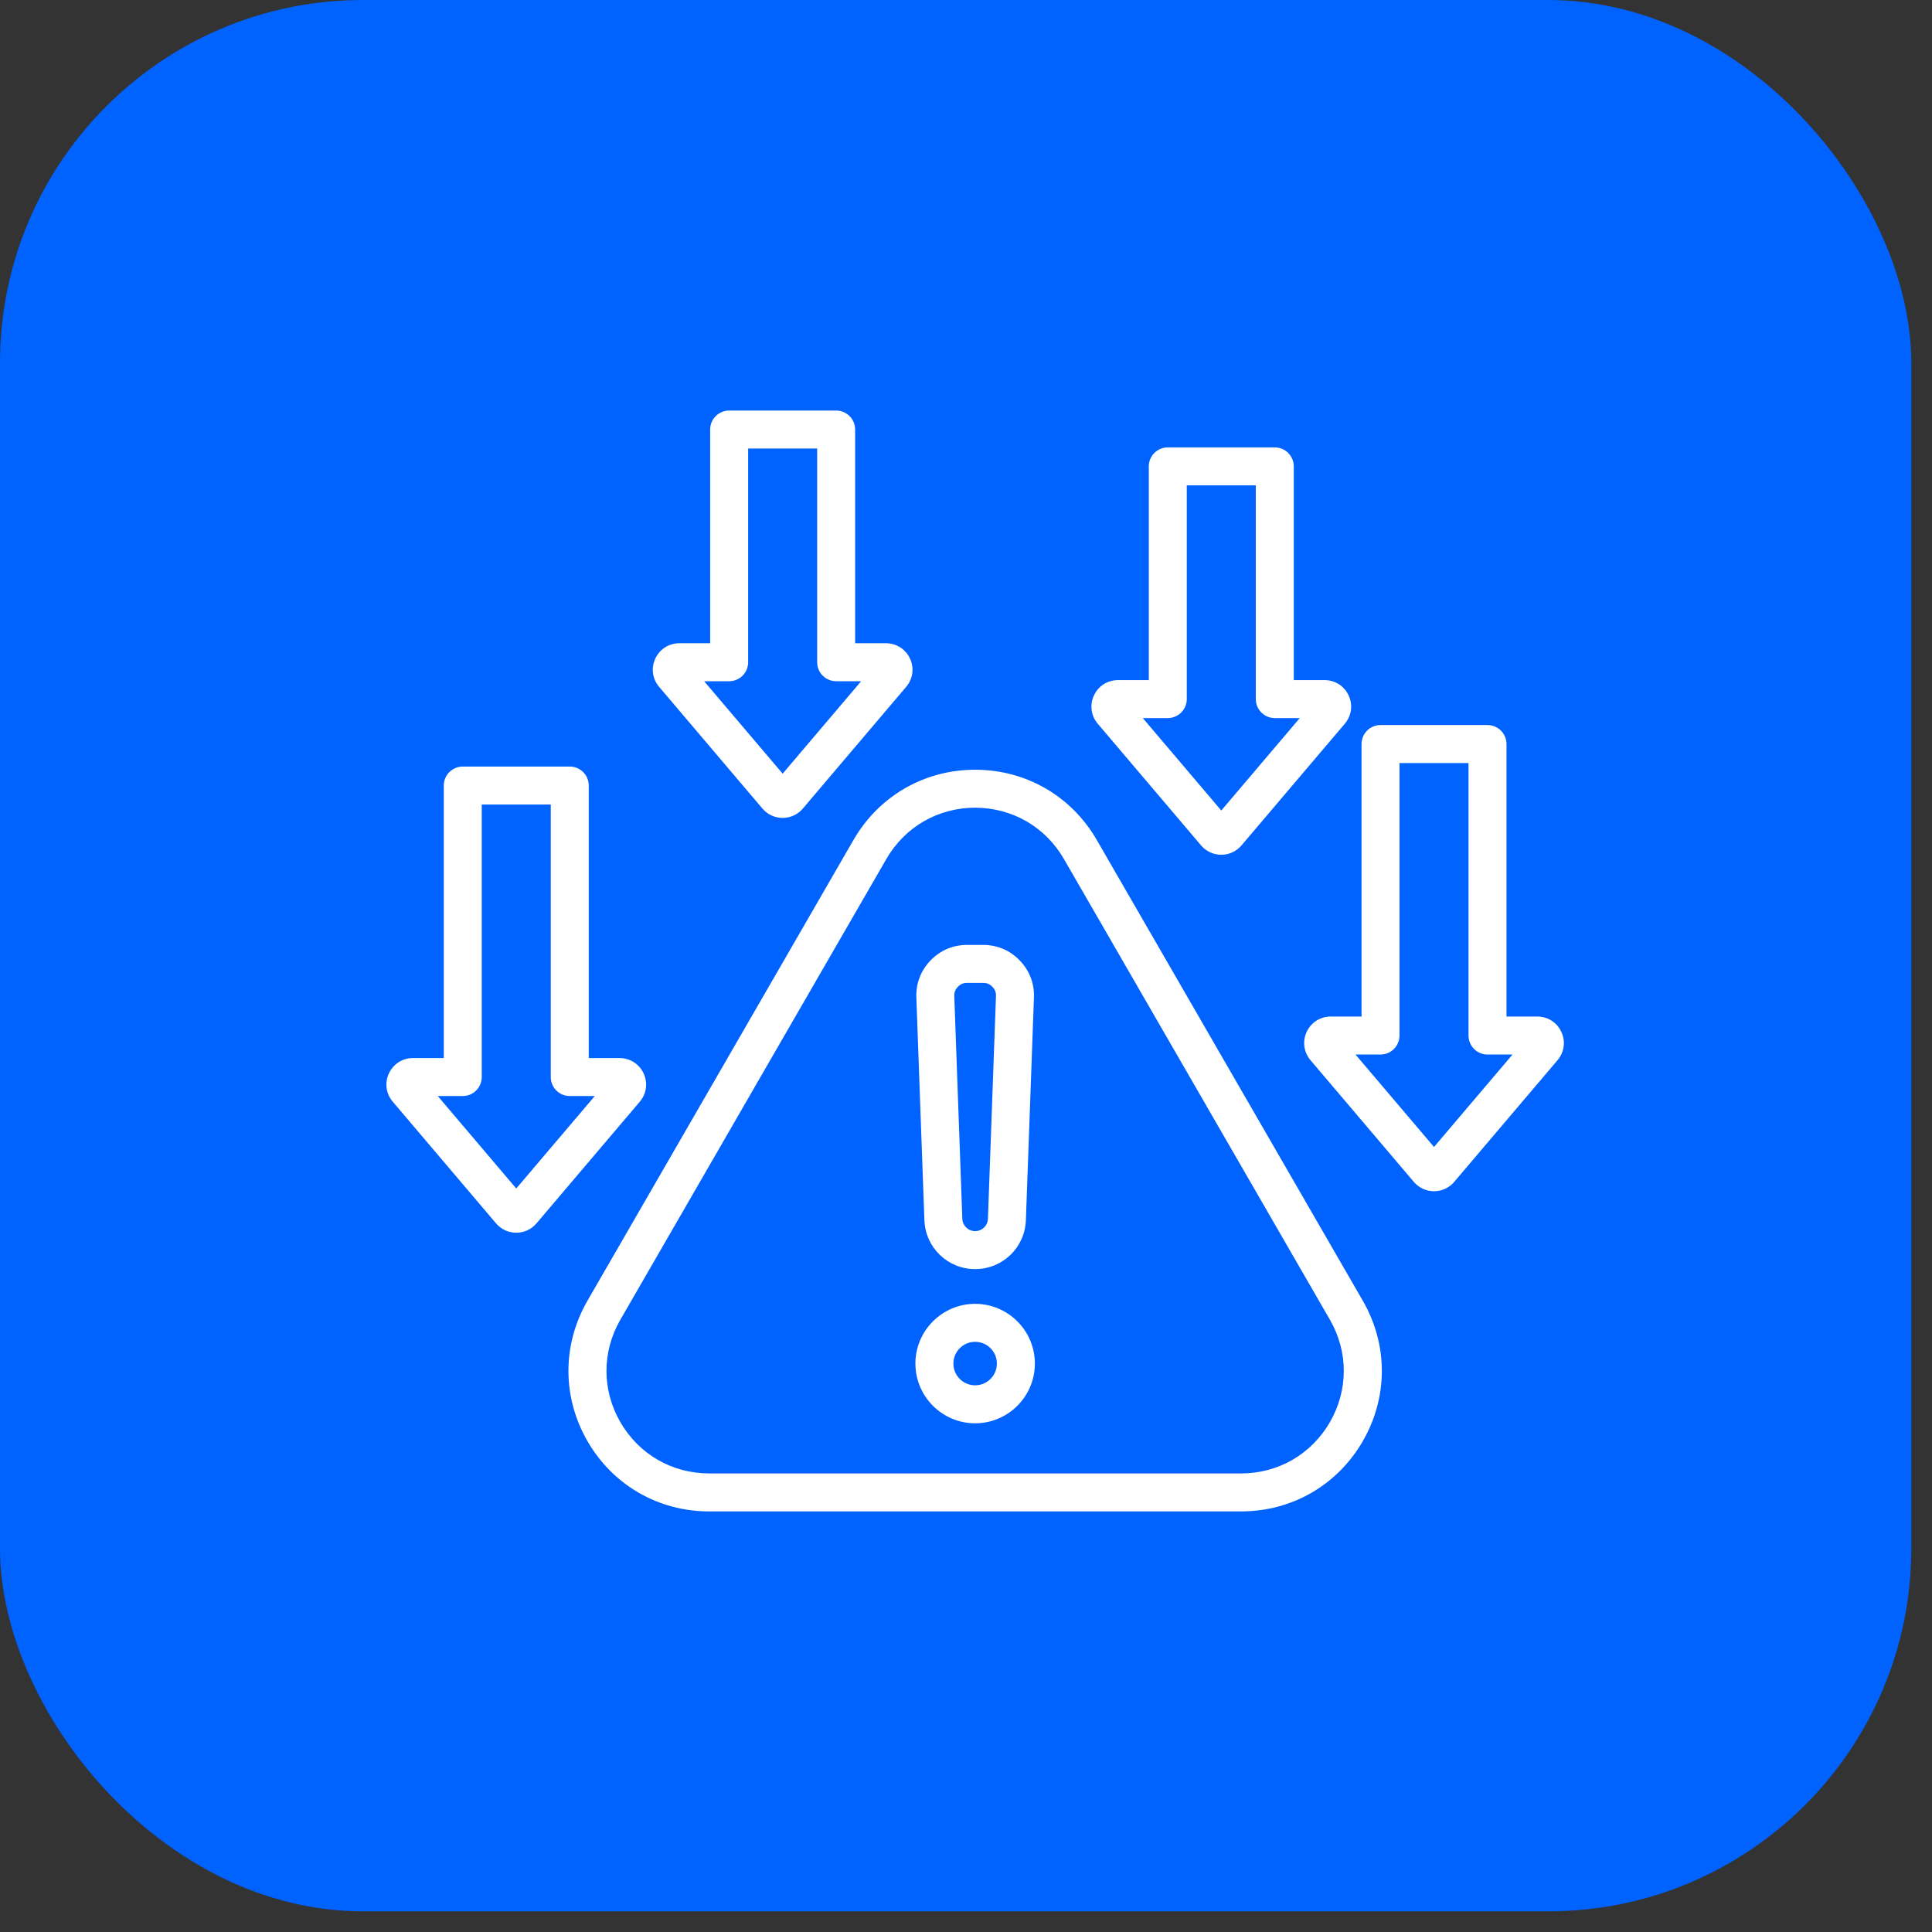
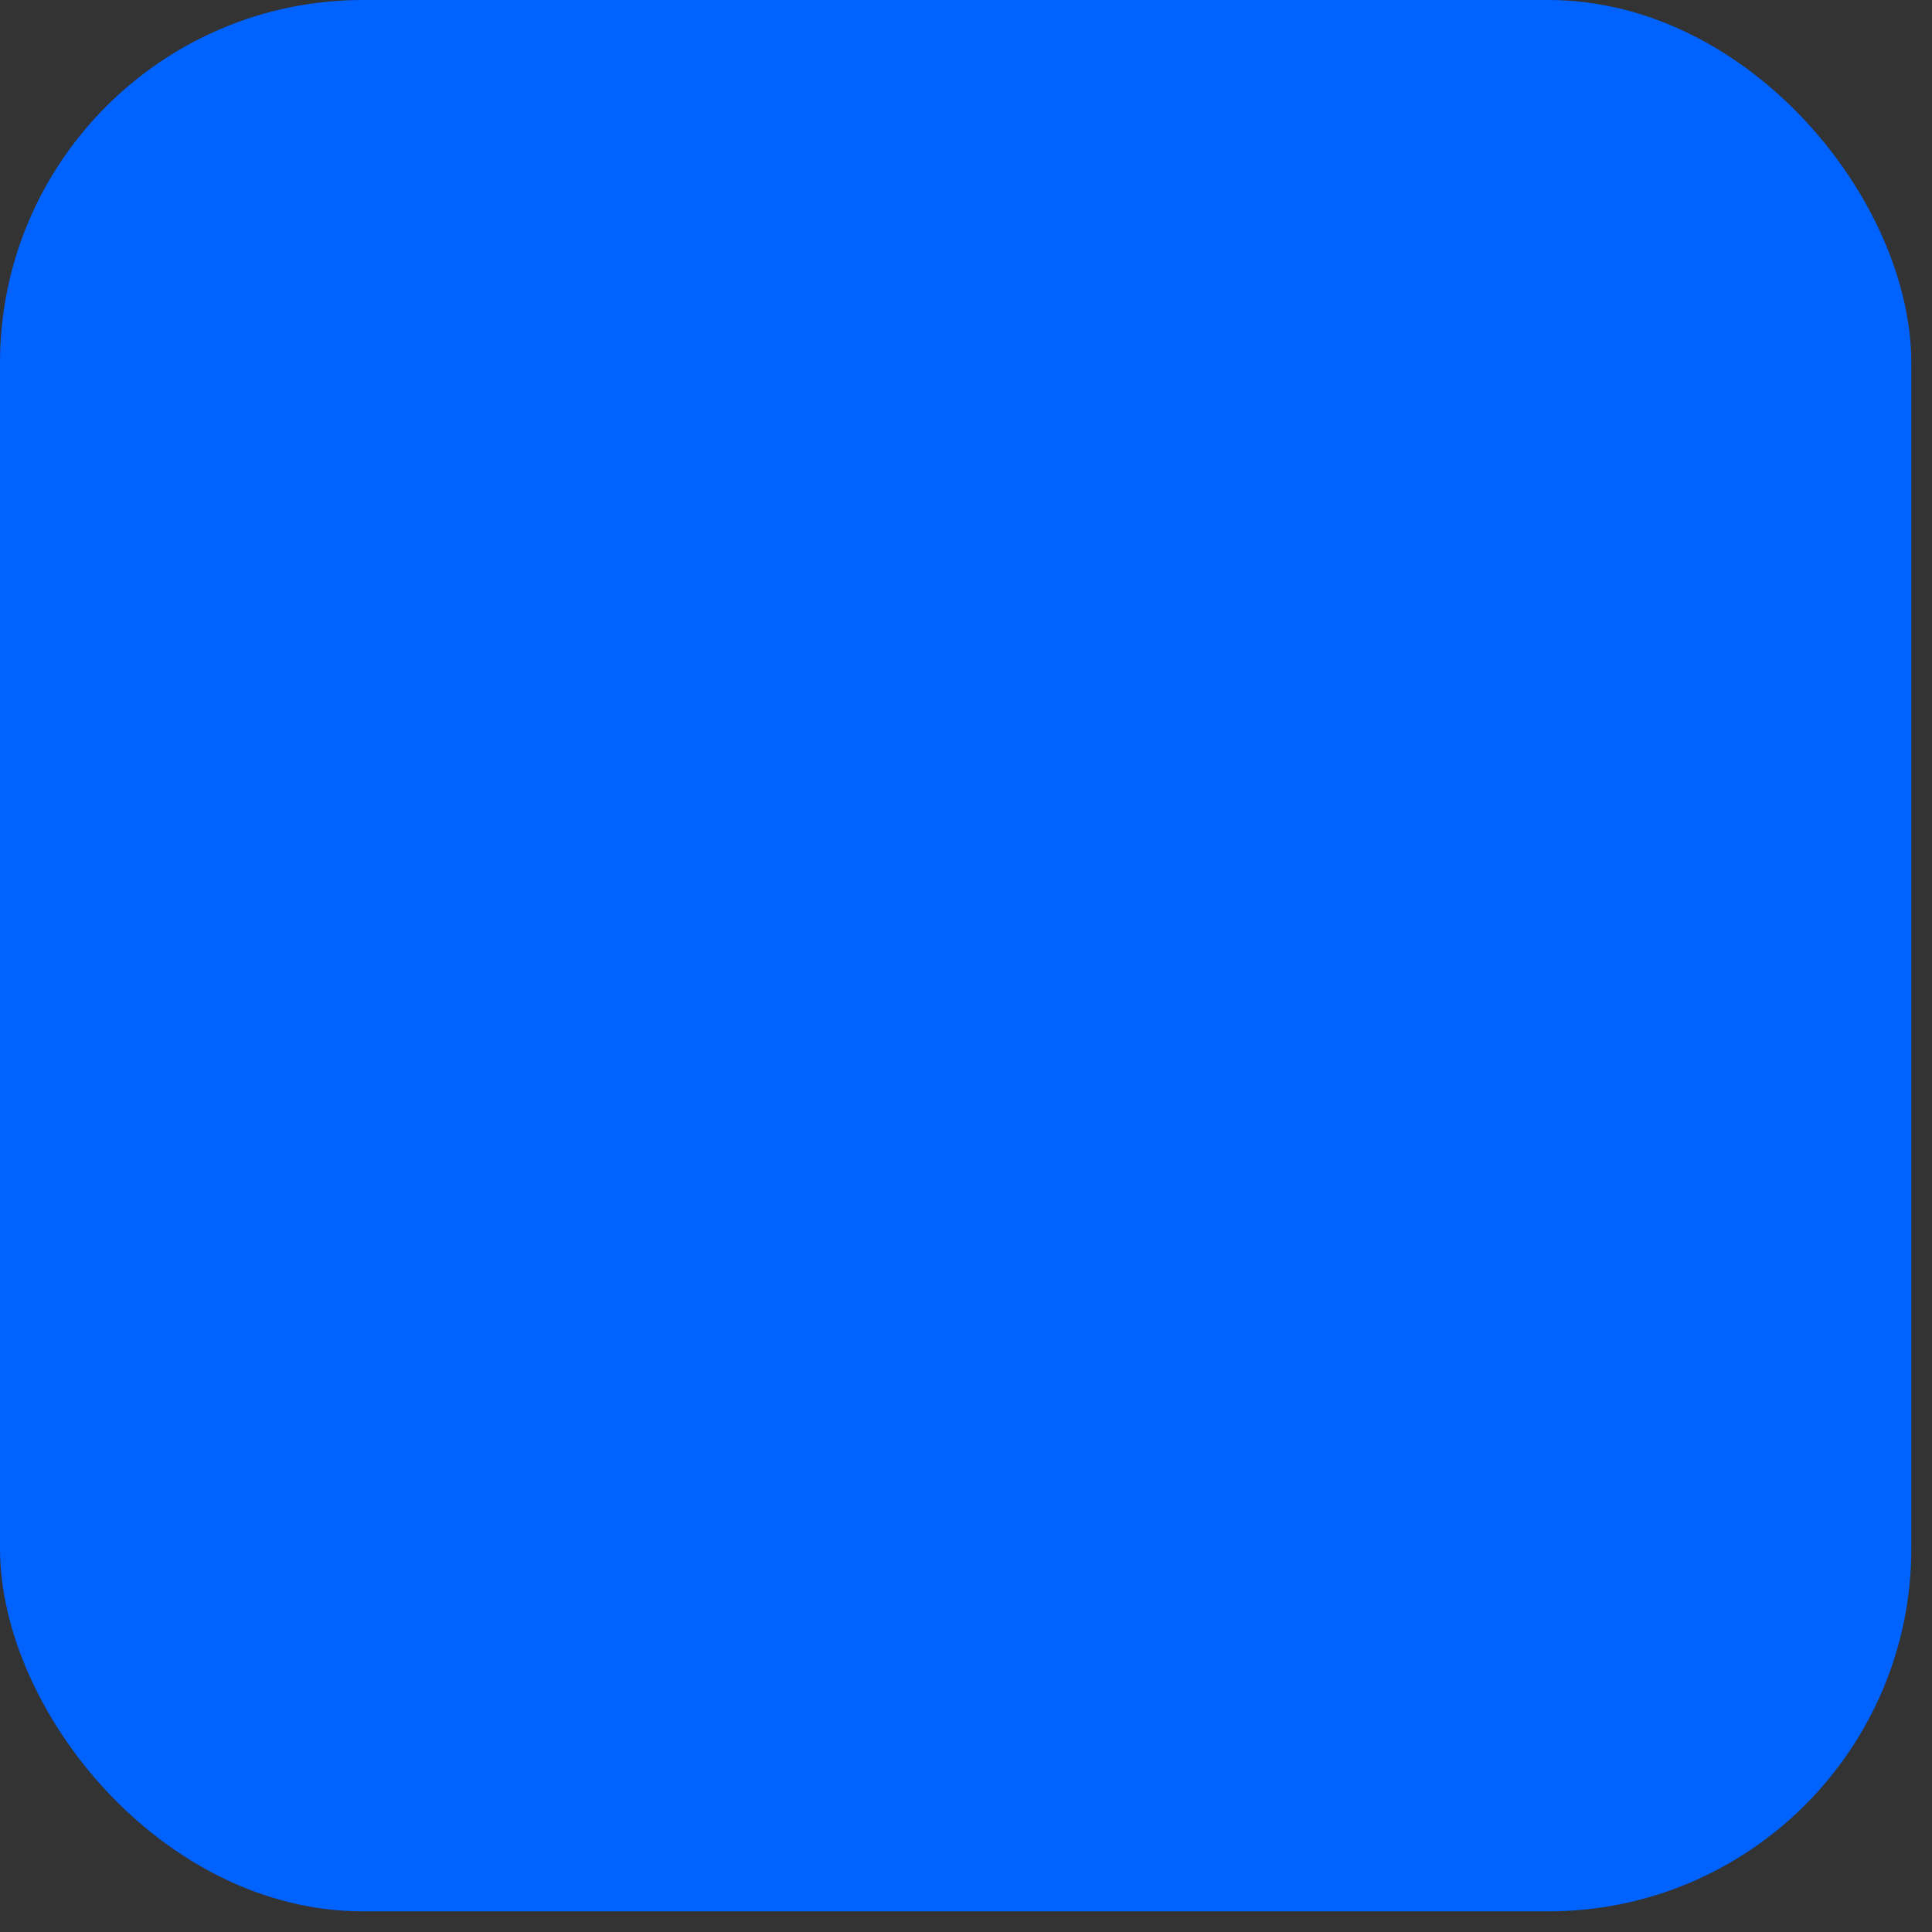
<svg xmlns="http://www.w3.org/2000/svg" width="80" height="80" viewBox="0 0 80 80" fill="none">
  <rect x="0" y="0" width="80" height="80" fill="#333333" stroke="none" />
  <rect width="79.144" height="79.144" rx="15.027" fill="#0062FF" />
-   <path d="M45.415 34.781C44.364 32.96 42.481 31.873 40.378 31.873C38.276 31.873 36.393 32.96 35.341 34.781L24.326 53.859C23.275 55.68 23.275 57.855 24.326 59.676C25.378 61.496 27.261 62.584 29.363 62.584H51.393C53.496 62.584 55.379 61.496 56.43 59.676C57.482 57.855 57.482 55.68 56.43 53.859L45.415 34.781ZM55.068 58.889C54.301 60.218 52.927 61.011 51.393 61.011H29.363C27.829 61.011 26.456 60.218 25.688 58.889C24.921 57.561 24.921 55.974 25.688 54.646L36.703 35.567C37.47 34.239 38.844 33.446 40.378 33.446C41.913 33.446 43.286 34.239 44.053 35.567L55.068 54.646C55.835 55.974 55.835 57.561 55.068 58.889ZM40.378 53.989C39.015 53.989 37.905 55.099 37.905 56.463C37.905 57.826 39.015 58.936 40.378 58.936C41.742 58.936 42.852 57.826 42.852 56.463C42.852 55.099 41.742 53.989 40.378 53.989ZM40.378 57.363C39.882 57.363 39.478 56.959 39.478 56.463C39.478 55.966 39.882 55.562 40.378 55.562C40.875 55.562 41.279 55.966 41.279 56.463C41.279 56.959 40.875 57.363 40.378 57.363ZM40.378 52.551H40.378C41.516 52.551 42.439 51.66 42.48 50.524L42.813 41.306C42.834 40.722 42.631 40.191 42.225 39.77C41.819 39.349 41.296 39.127 40.711 39.127H40.046C39.461 39.127 38.938 39.349 38.532 39.77C38.126 40.191 37.923 40.722 37.944 41.306L38.277 50.524C38.318 51.66 39.241 52.551 40.378 52.551ZM39.664 40.862C39.773 40.748 39.887 40.7 40.045 40.7H40.711C40.869 40.7 40.983 40.748 41.093 40.862C41.203 40.975 41.247 41.091 41.241 41.249L40.908 50.467C40.898 50.753 40.665 50.978 40.378 50.978C40.091 50.978 39.858 50.753 39.848 50.467L39.515 41.249C39.51 41.091 39.554 40.975 39.664 40.862ZM64.653 42.73C64.472 42.337 64.09 42.093 63.657 42.093H62.381V30.809C62.381 30.375 62.029 30.023 61.595 30.023H57.164C56.73 30.023 56.378 30.375 56.378 30.809V42.093H55.101C54.669 42.093 54.287 42.337 54.105 42.73C53.924 43.122 53.985 43.571 54.265 43.901L58.543 48.939C58.752 49.185 59.057 49.326 59.379 49.327H59.379C59.702 49.327 60.007 49.185 60.216 48.94C60.216 48.94 60.216 48.94 60.216 48.939L64.494 43.901C64.774 43.571 64.835 43.122 64.653 42.73ZM59.379 47.494L56.129 43.666H57.164C57.598 43.666 57.95 43.314 57.95 42.88V31.596H60.808V42.88C60.808 43.314 61.16 43.666 61.595 43.666H62.63L59.379 47.494ZM26.651 44.449C26.47 44.056 26.088 43.812 25.655 43.812H24.379V32.528C24.379 32.094 24.027 31.741 23.593 31.741H19.162C18.728 31.741 18.376 32.094 18.376 32.528V43.812H17.099C16.666 43.812 16.285 44.056 16.103 44.449C15.921 44.841 15.983 45.29 16.263 45.619L20.541 50.658C20.75 50.904 21.055 51.045 21.377 51.045H21.378C21.7 51.045 22.005 50.904 22.214 50.658L26.492 45.62C26.772 45.29 26.833 44.841 26.651 44.449ZM21.377 49.213L18.127 45.385H19.162C19.596 45.385 19.948 45.033 19.948 44.599V33.314H22.806V44.599C22.806 45.033 23.158 45.385 23.593 45.385H24.628L21.377 49.213ZM31.571 33.481C31.78 33.727 32.085 33.868 32.408 33.868C32.73 33.868 33.035 33.727 33.244 33.481L37.522 28.442C37.802 28.113 37.863 27.664 37.682 27.271C37.5 26.879 37.118 26.635 36.686 26.635H35.409V17.786C35.409 17.352 35.057 17 34.623 17H30.192C29.758 17 29.406 17.352 29.406 17.786V26.635H28.13C27.697 26.635 27.315 26.879 27.134 27.272C26.952 27.664 27.013 28.113 27.293 28.442L31.571 33.481ZM30.192 28.208C30.627 28.208 30.979 27.856 30.979 27.422V18.573H33.837V27.422C33.837 27.856 34.189 28.208 34.623 28.208H35.658L32.408 32.036L29.157 28.208H30.192ZM49.734 35.007C49.943 35.253 50.248 35.394 50.571 35.394C50.894 35.394 51.198 35.253 51.407 35.007L55.685 29.969C55.965 29.639 56.027 29.19 55.845 28.798C55.663 28.405 55.282 28.162 54.849 28.162H53.573V19.313C53.573 18.878 53.221 18.526 52.786 18.526H48.356C47.921 18.526 47.569 18.878 47.569 19.313V28.162H46.293C45.86 28.162 45.478 28.405 45.297 28.798C45.115 29.19 45.176 29.639 45.456 29.969L49.734 35.007ZM48.355 29.734C48.79 29.734 49.142 29.382 49.142 28.948V20.099H52V28.948C52 29.382 52.352 29.734 52.786 29.734H53.821L50.571 33.562L47.321 29.734H48.355Z" fill="white" />
</svg>